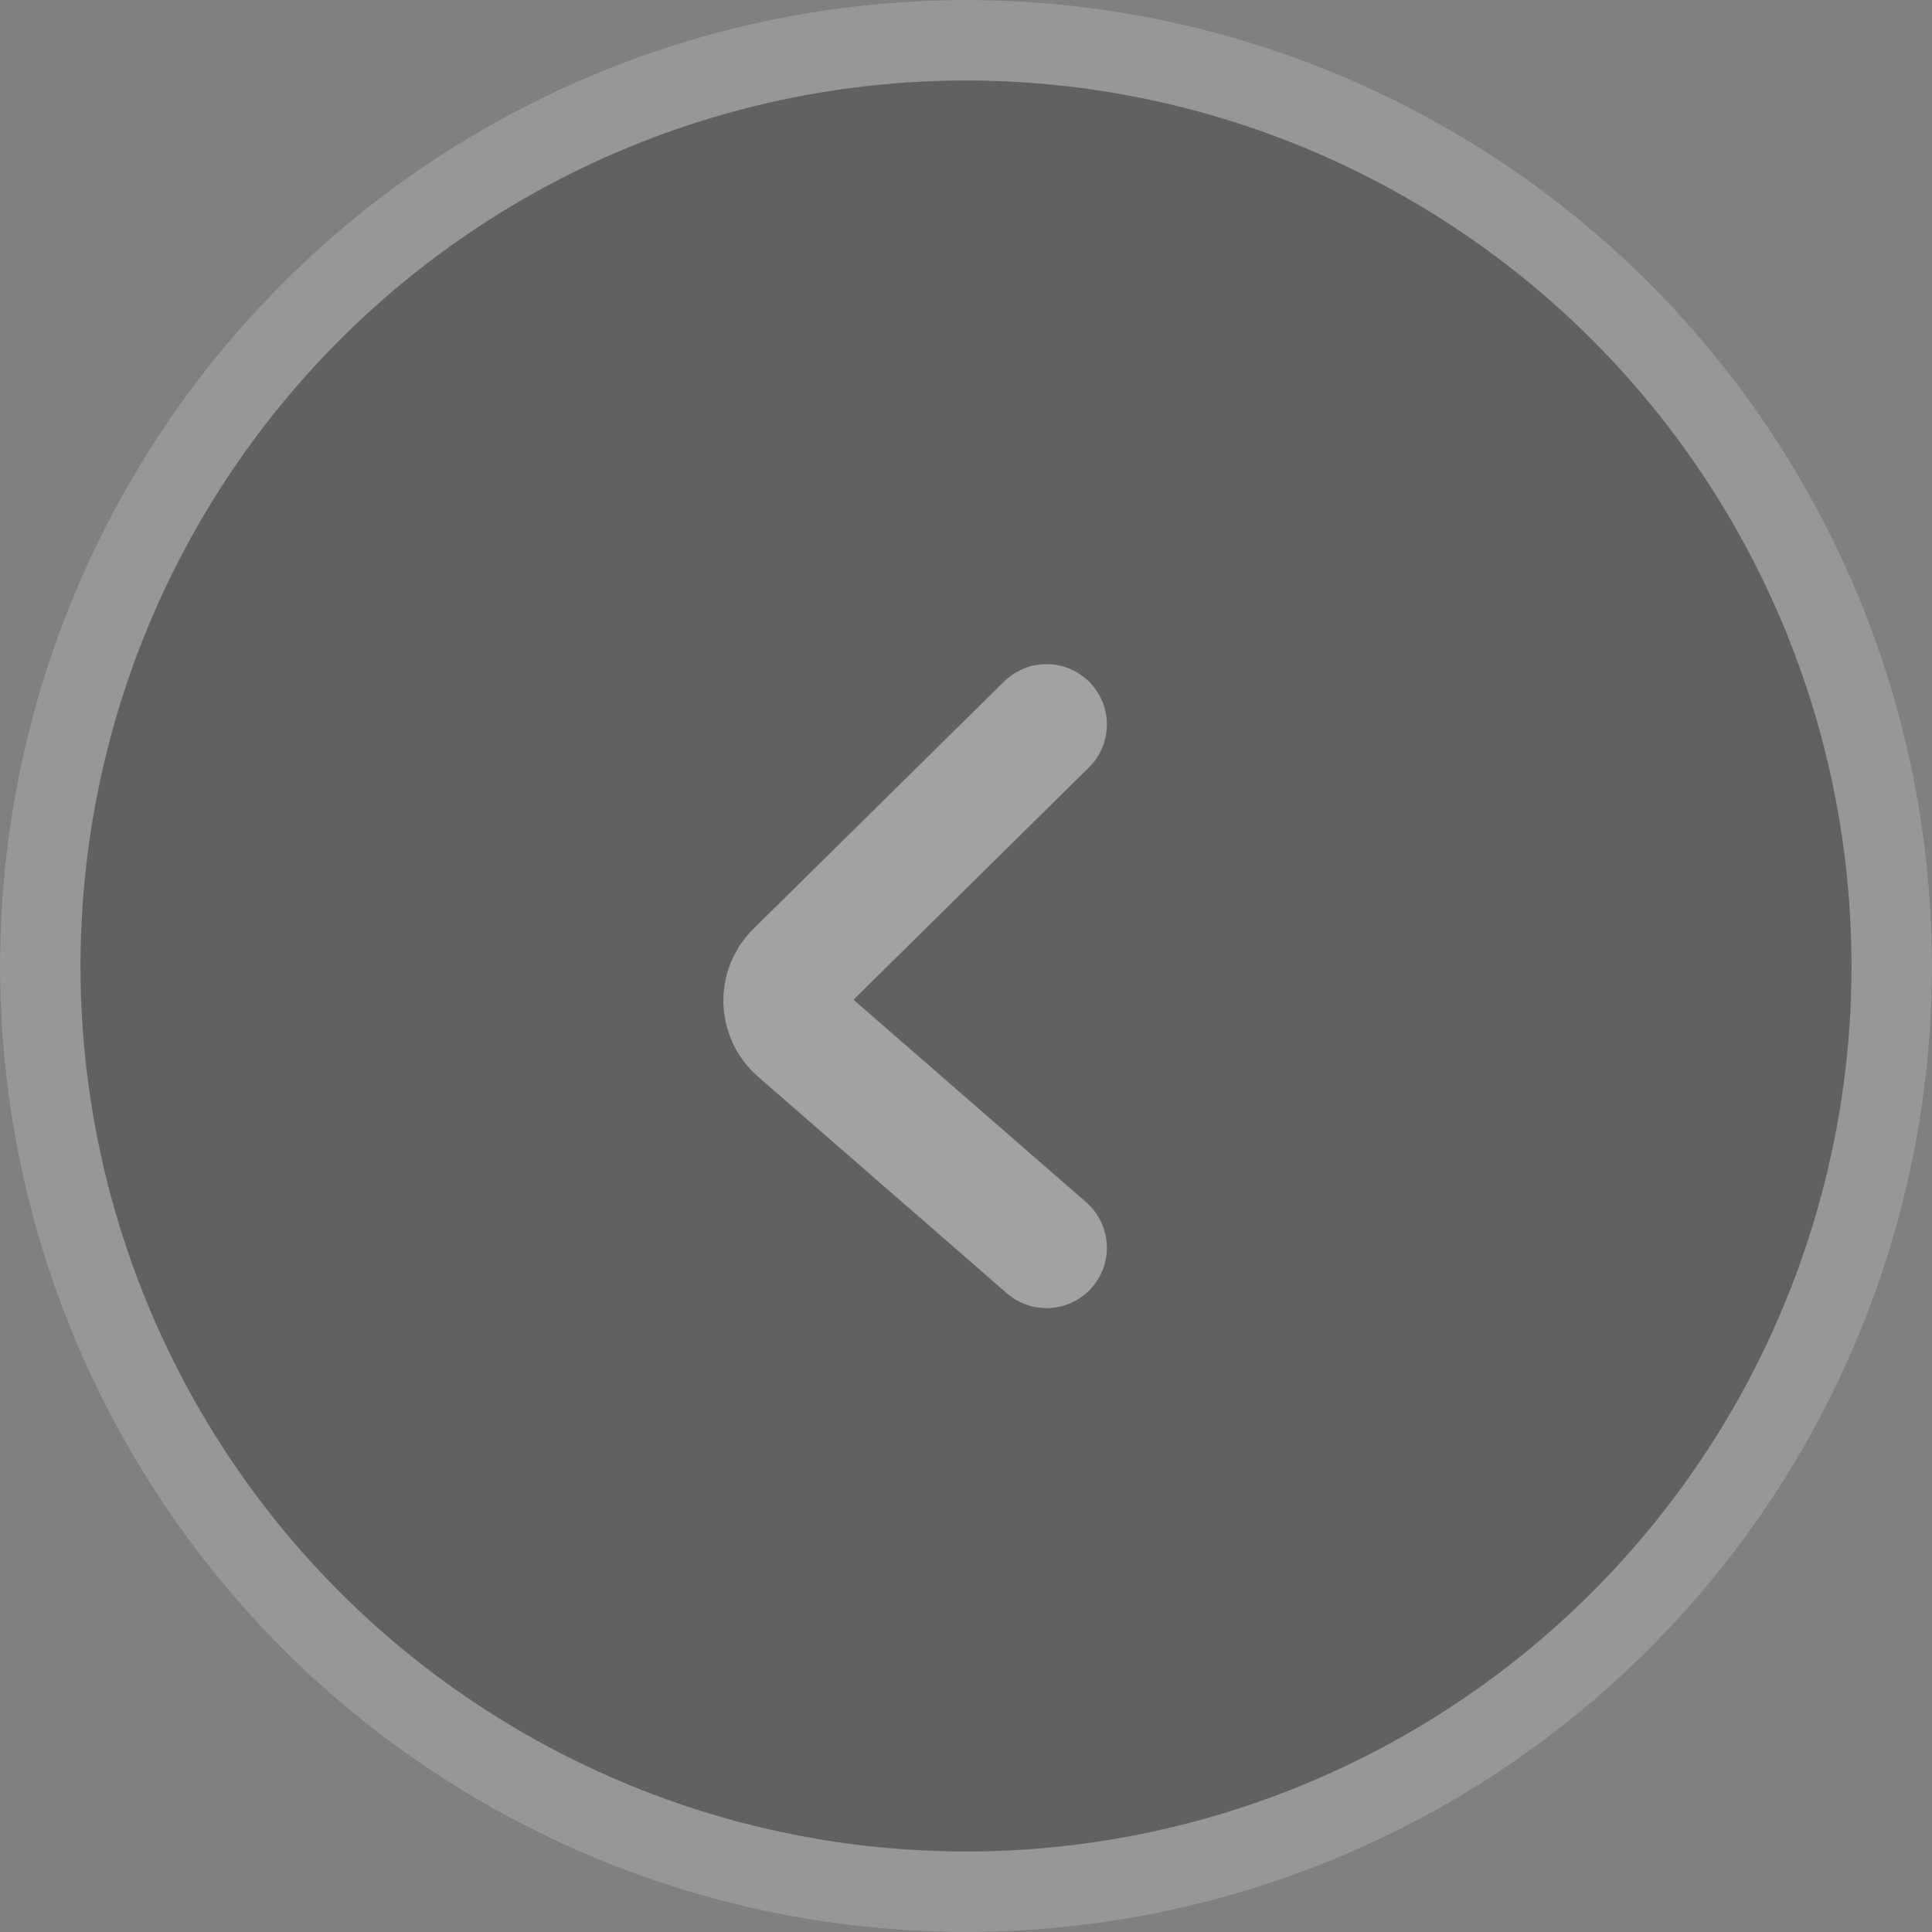
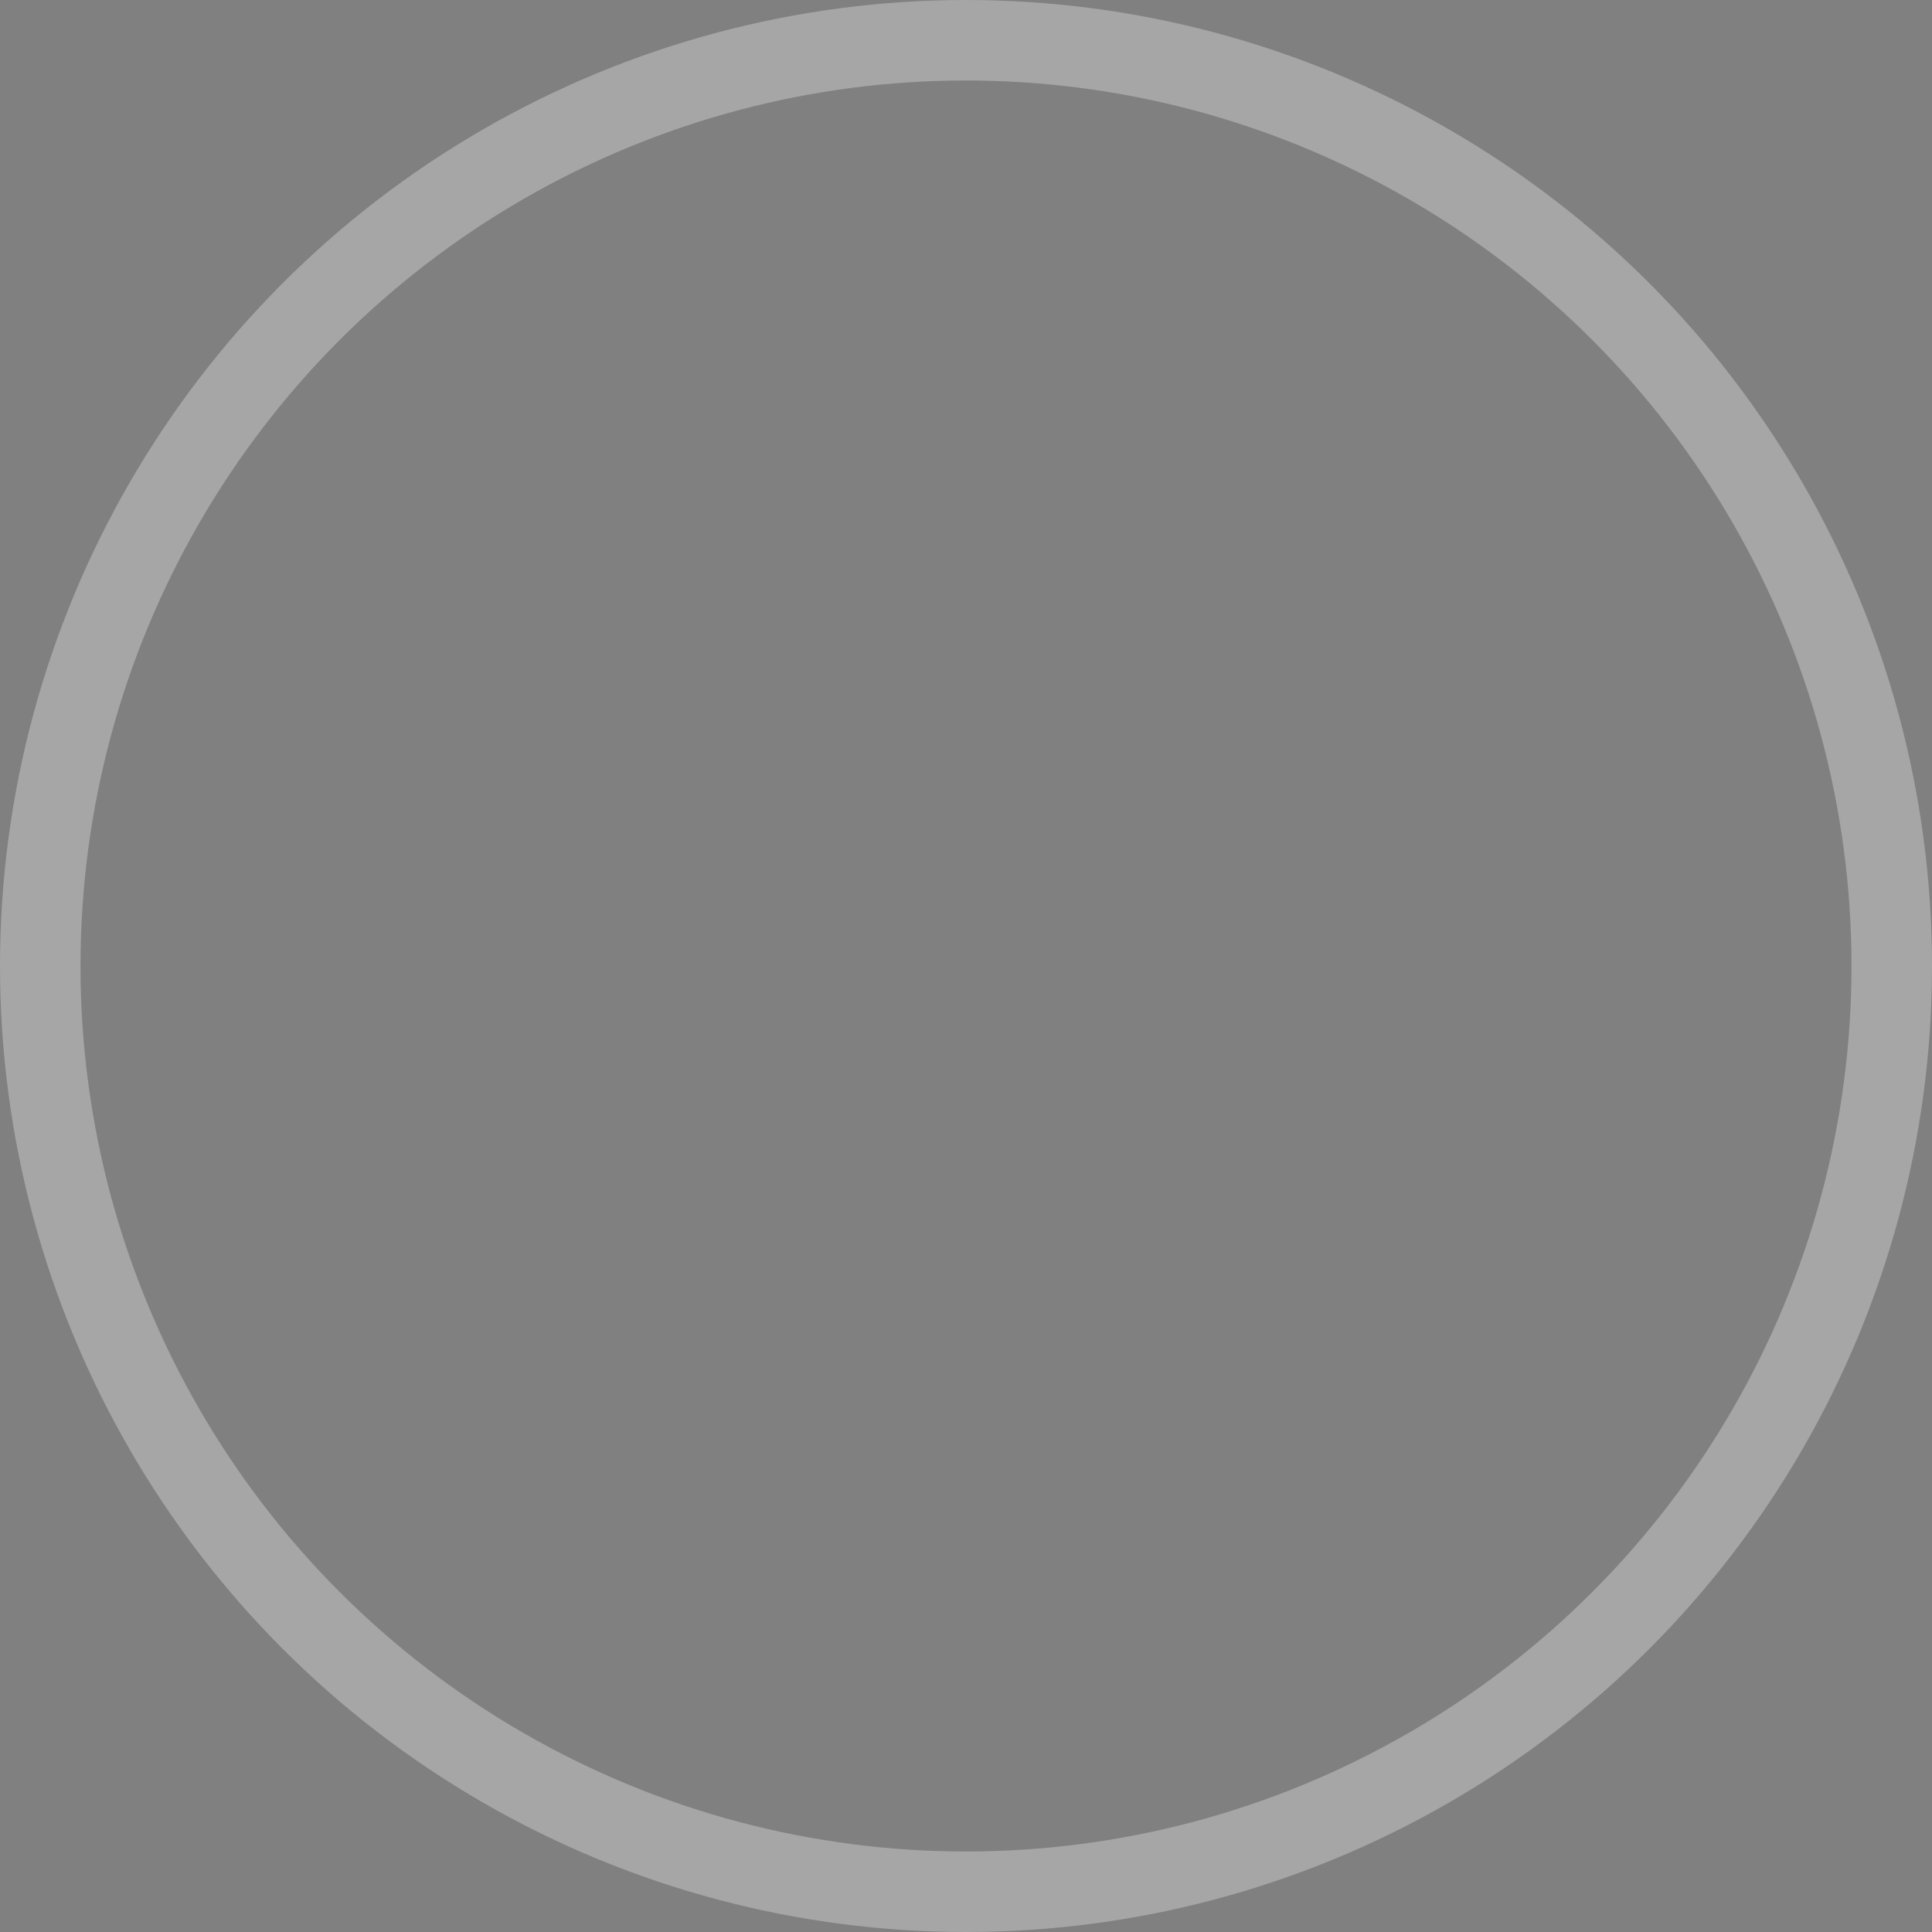
<svg xmlns="http://www.w3.org/2000/svg" width="48" height="48" viewBox="0 0 48 48" fill="none">
  <rect x="0" y="0" width="48" height="48" fill="#808080" stroke="none" />
  <g opacity="0.6">
-     <circle cx="24" cy="24" r="24" transform="matrix(-1 1.74846e-07 1.74846e-07 1 48 0)" fill="black" fill-opacity="0.4" />
    <circle cx="24" cy="24" r="23" transform="matrix(-1 1.74846e-07 1.74846e-07 1 48 0)" stroke="white" stroke-opacity="0.5" stroke-width="2" />
-     <path opacity="0.6" d="M26 18L19.768 24.148C19.354 24.557 19.375 25.232 19.814 25.615L26 31" stroke="white" stroke-width="3" stroke-linecap="round" />
  </g>
</svg>